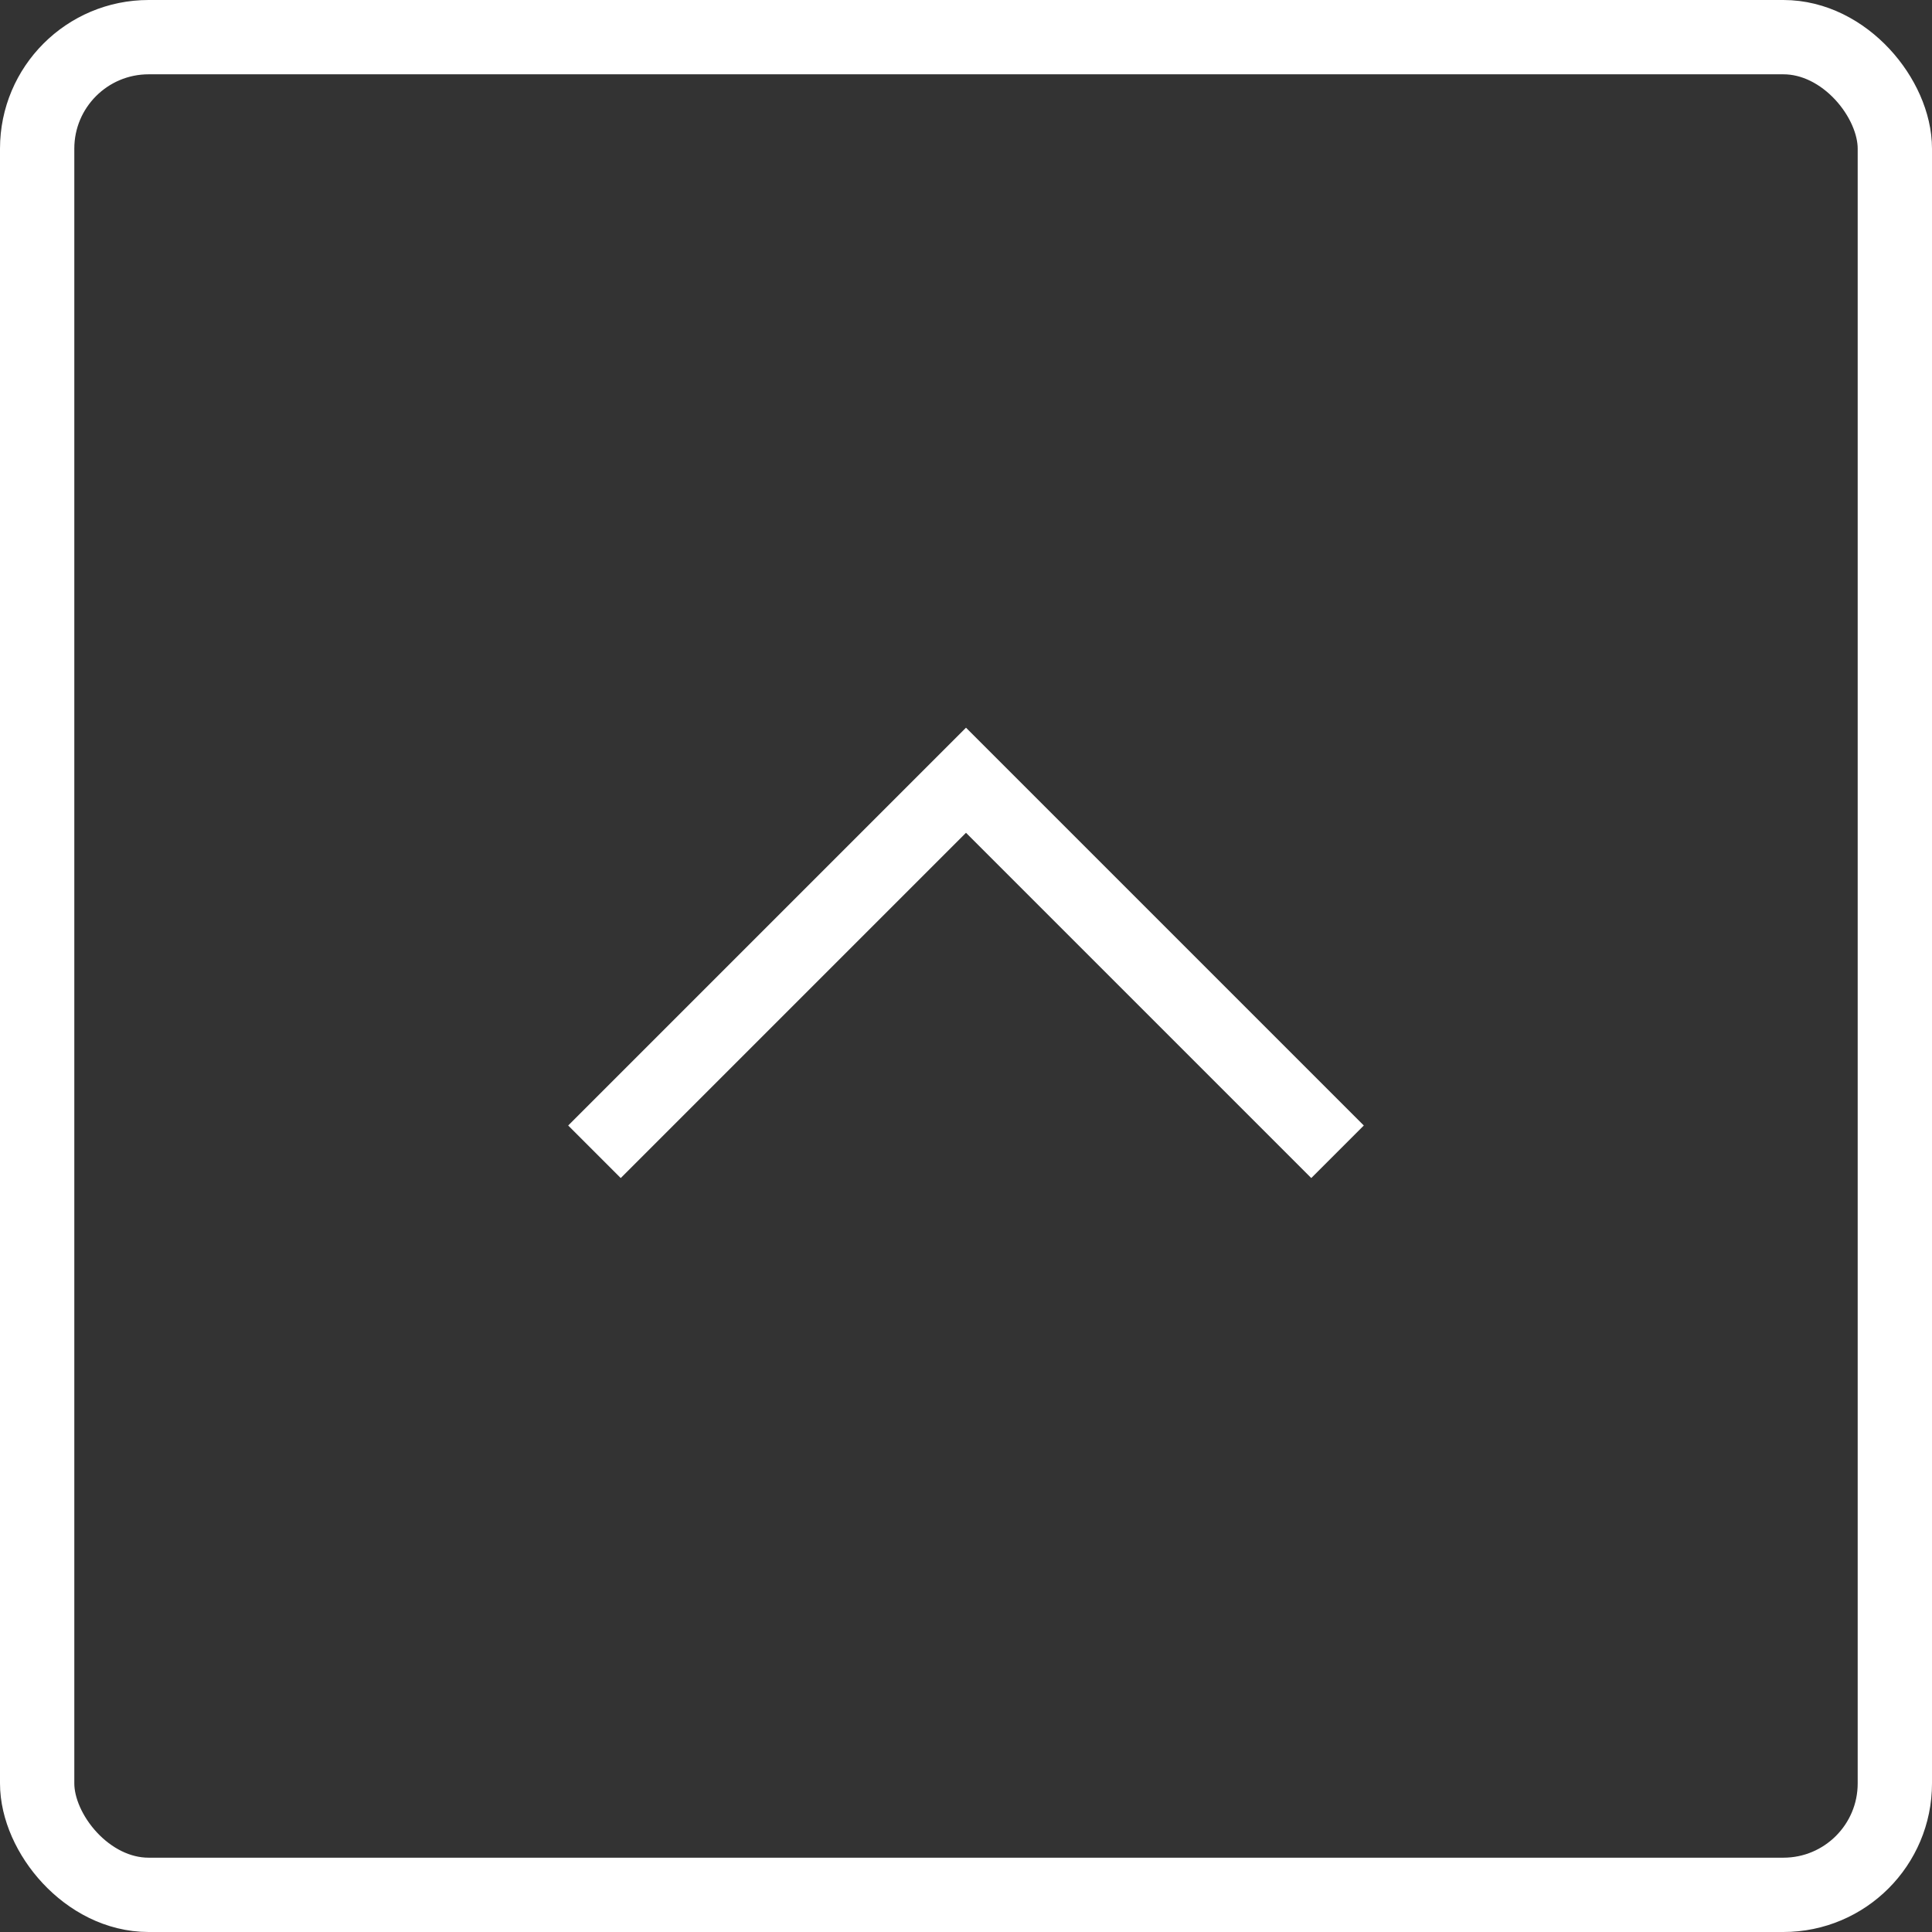
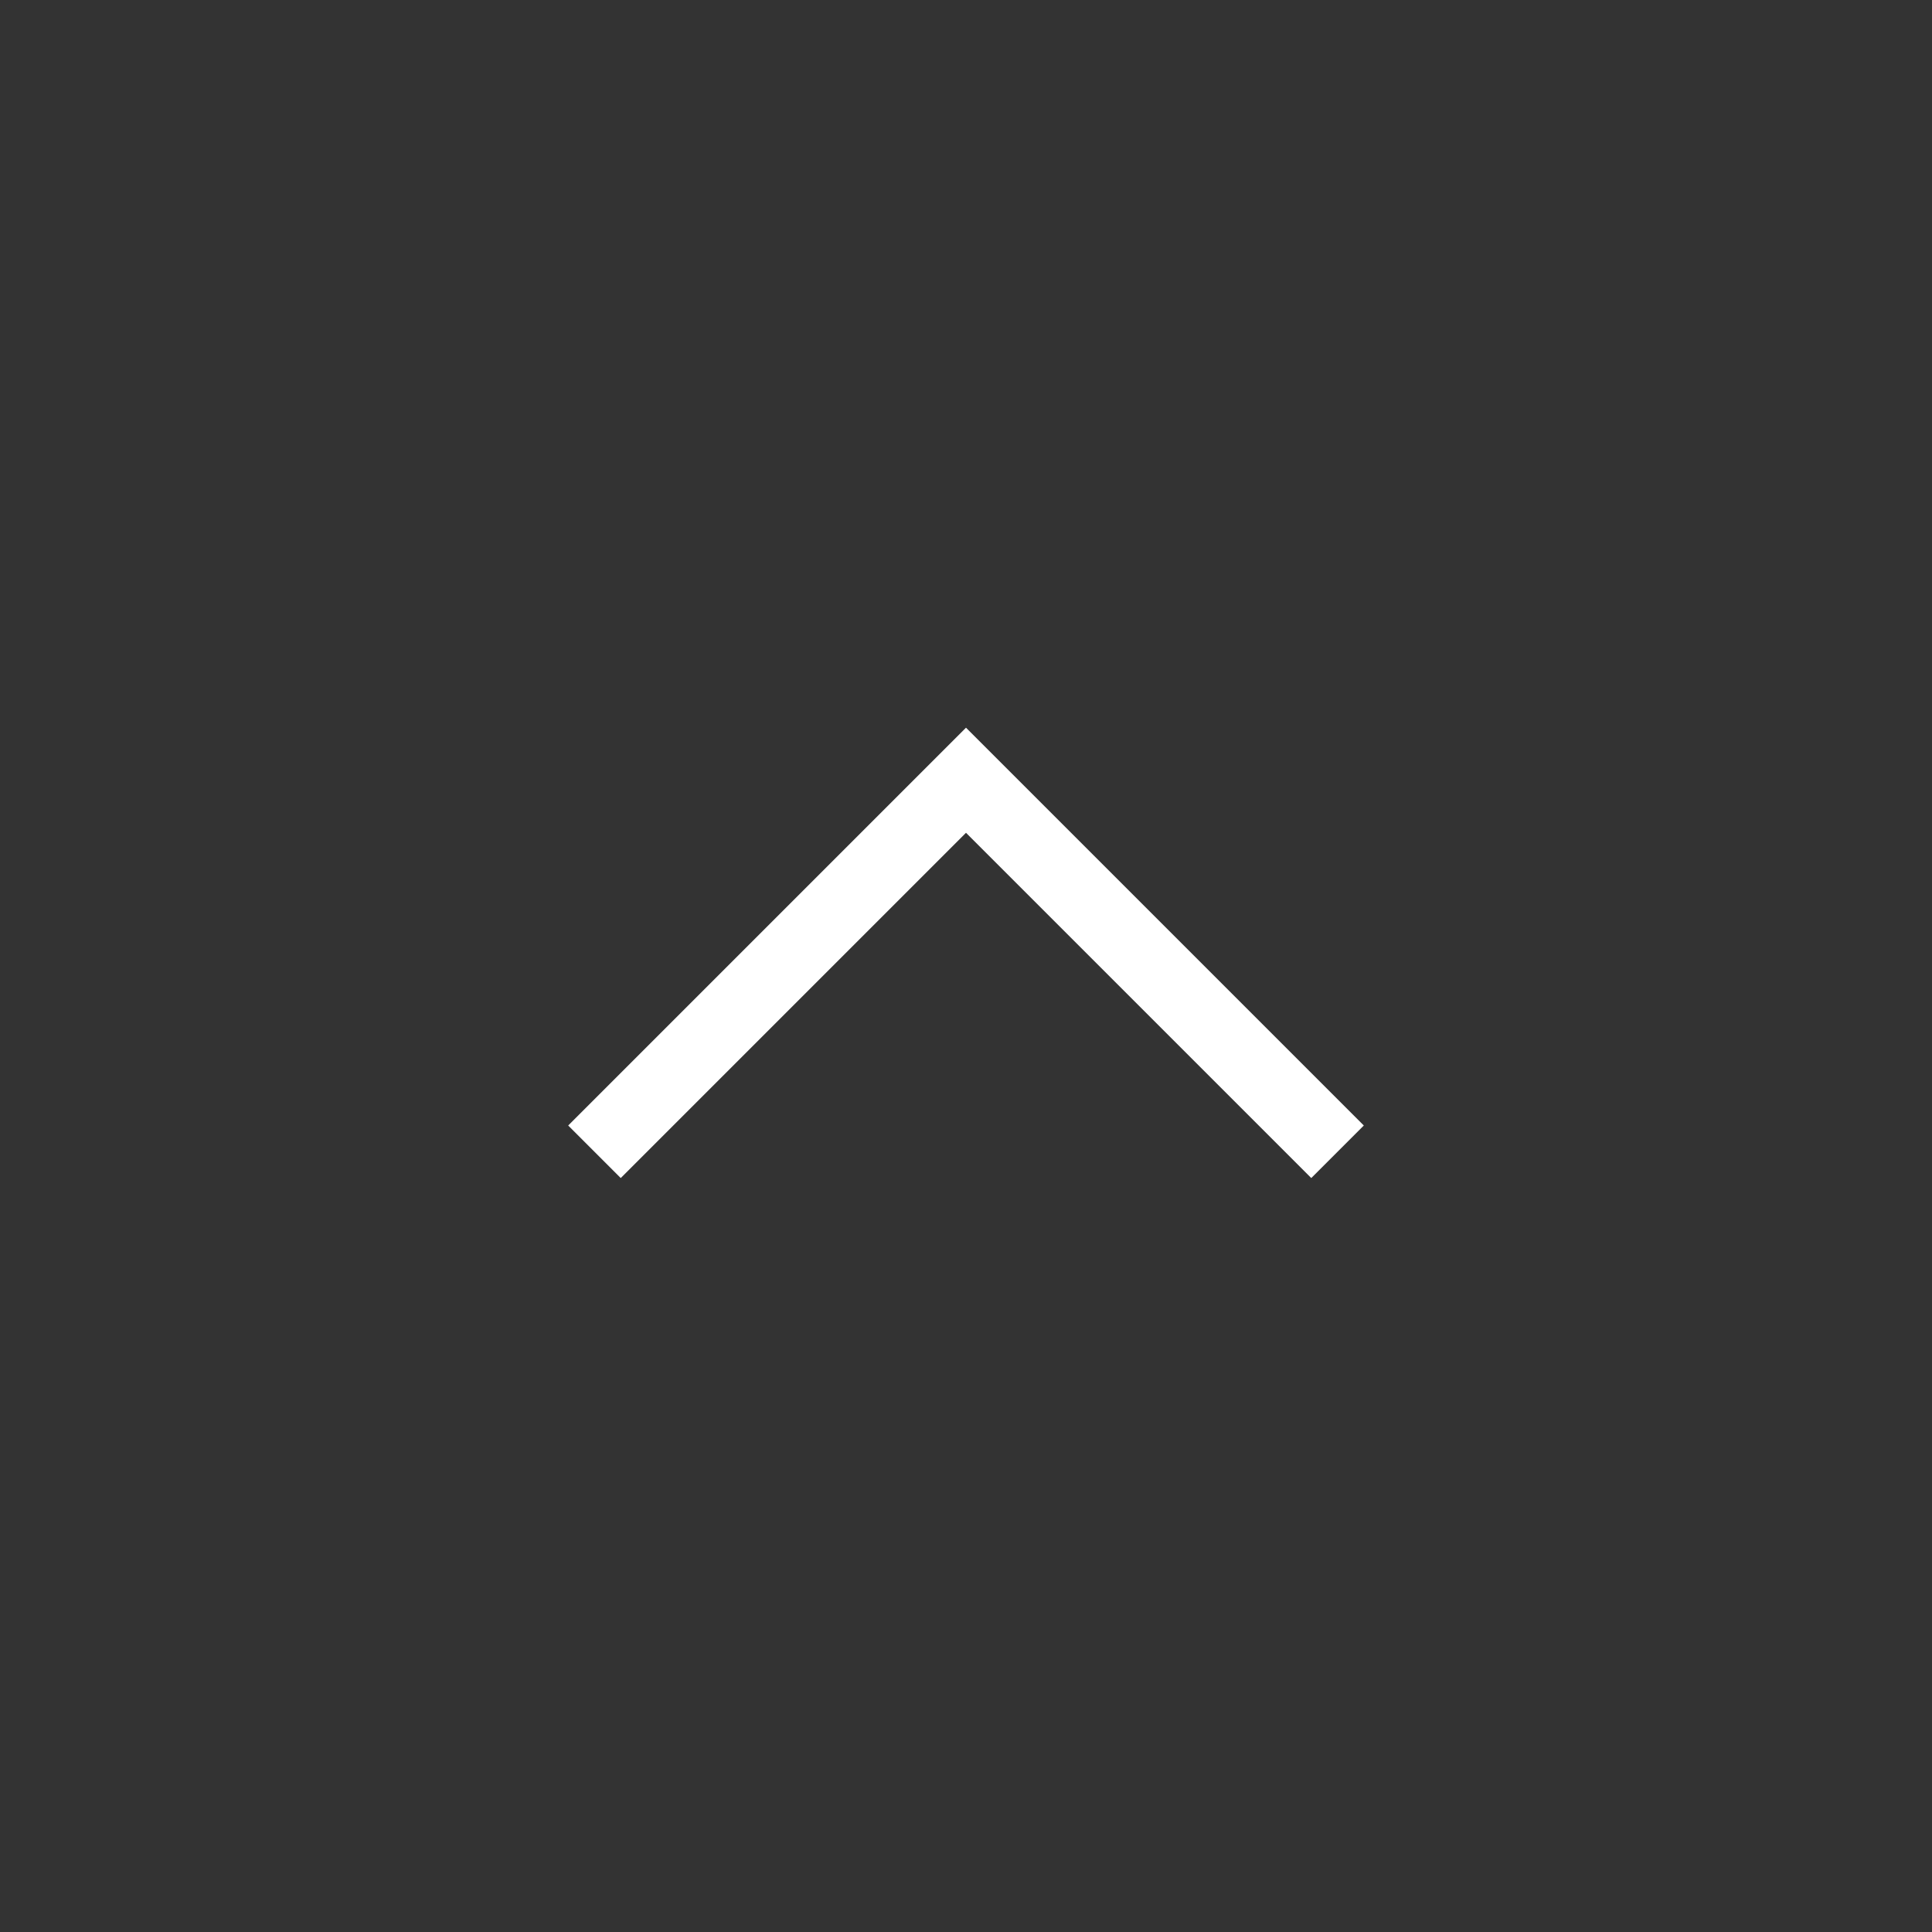
<svg xmlns="http://www.w3.org/2000/svg" id="レイヤー_1" data-name="レイヤー 1" viewBox="0 0 52 52">
  <rect x="0" y="0" width="52" height="52" fill="#333333" stroke="none" />
-   <rect x="1" y="1" width="50" height="50" rx="3" fill="none" stroke="#fff" stroke-miterlimit="10" stroke-width="2" />
  <polyline points="16 31 26 21 36 31" fill="none" stroke="#fff" stroke-miterlimit="10" stroke-width="2" />
</svg>